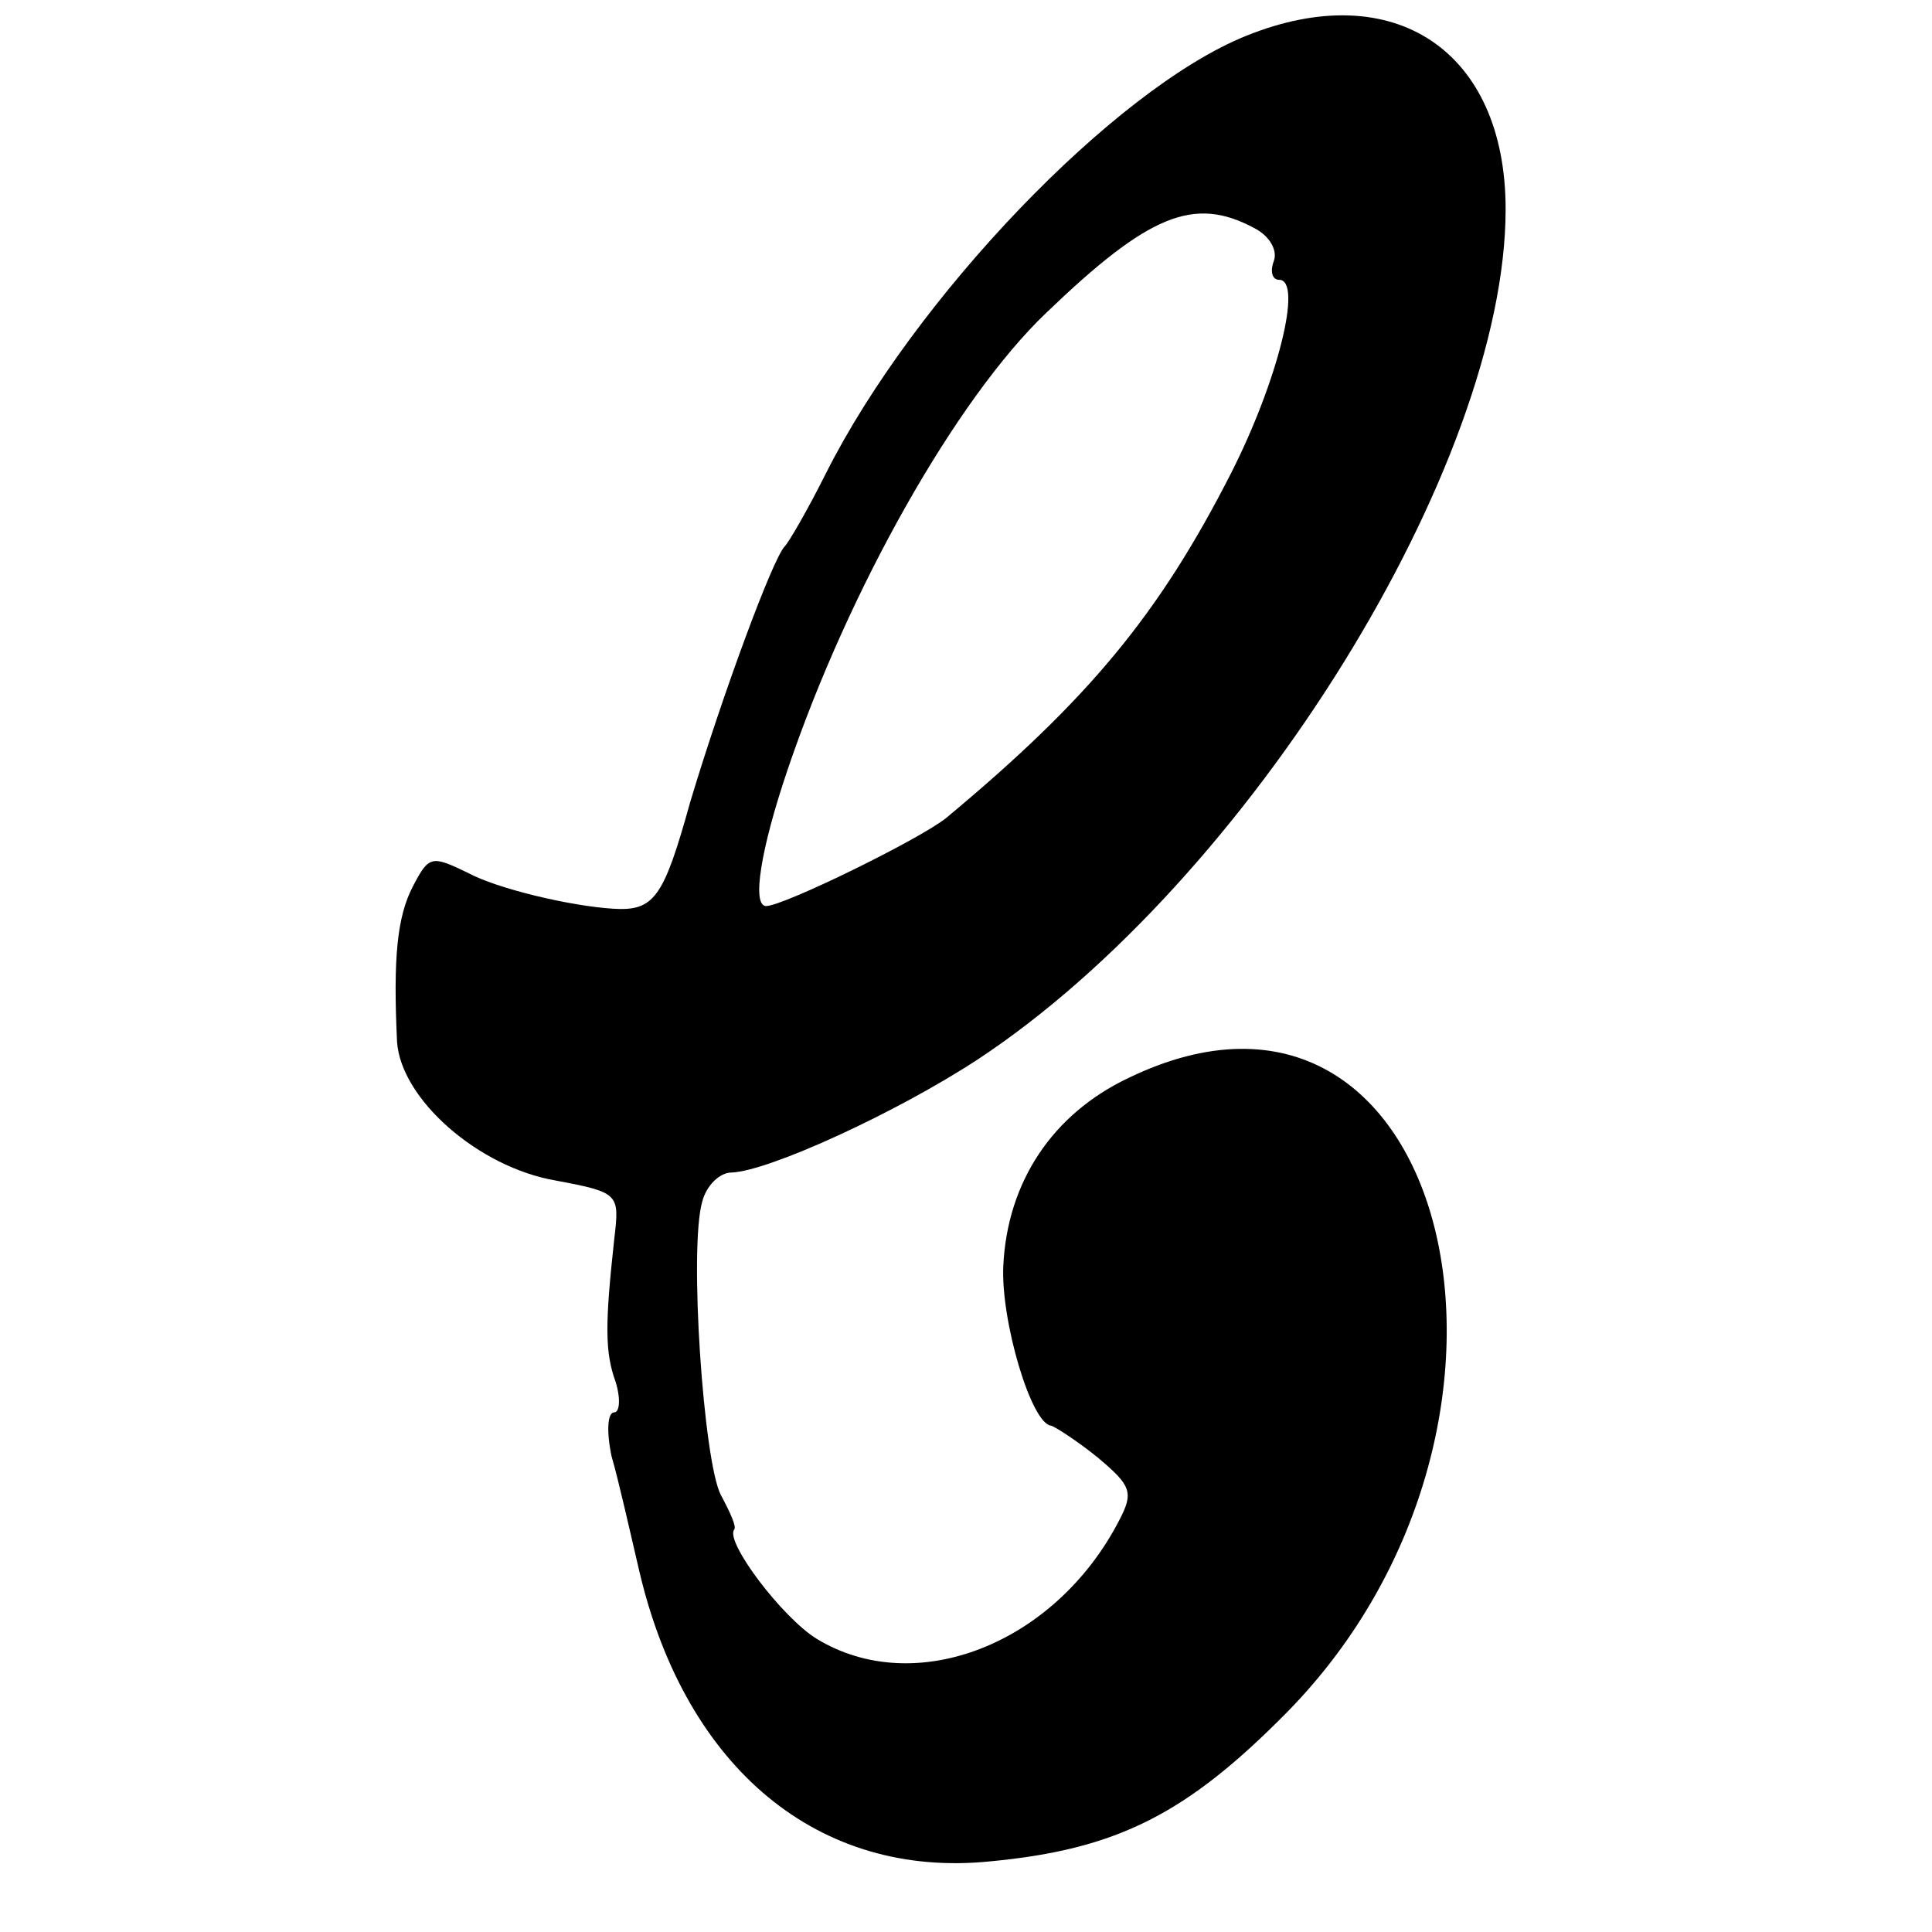
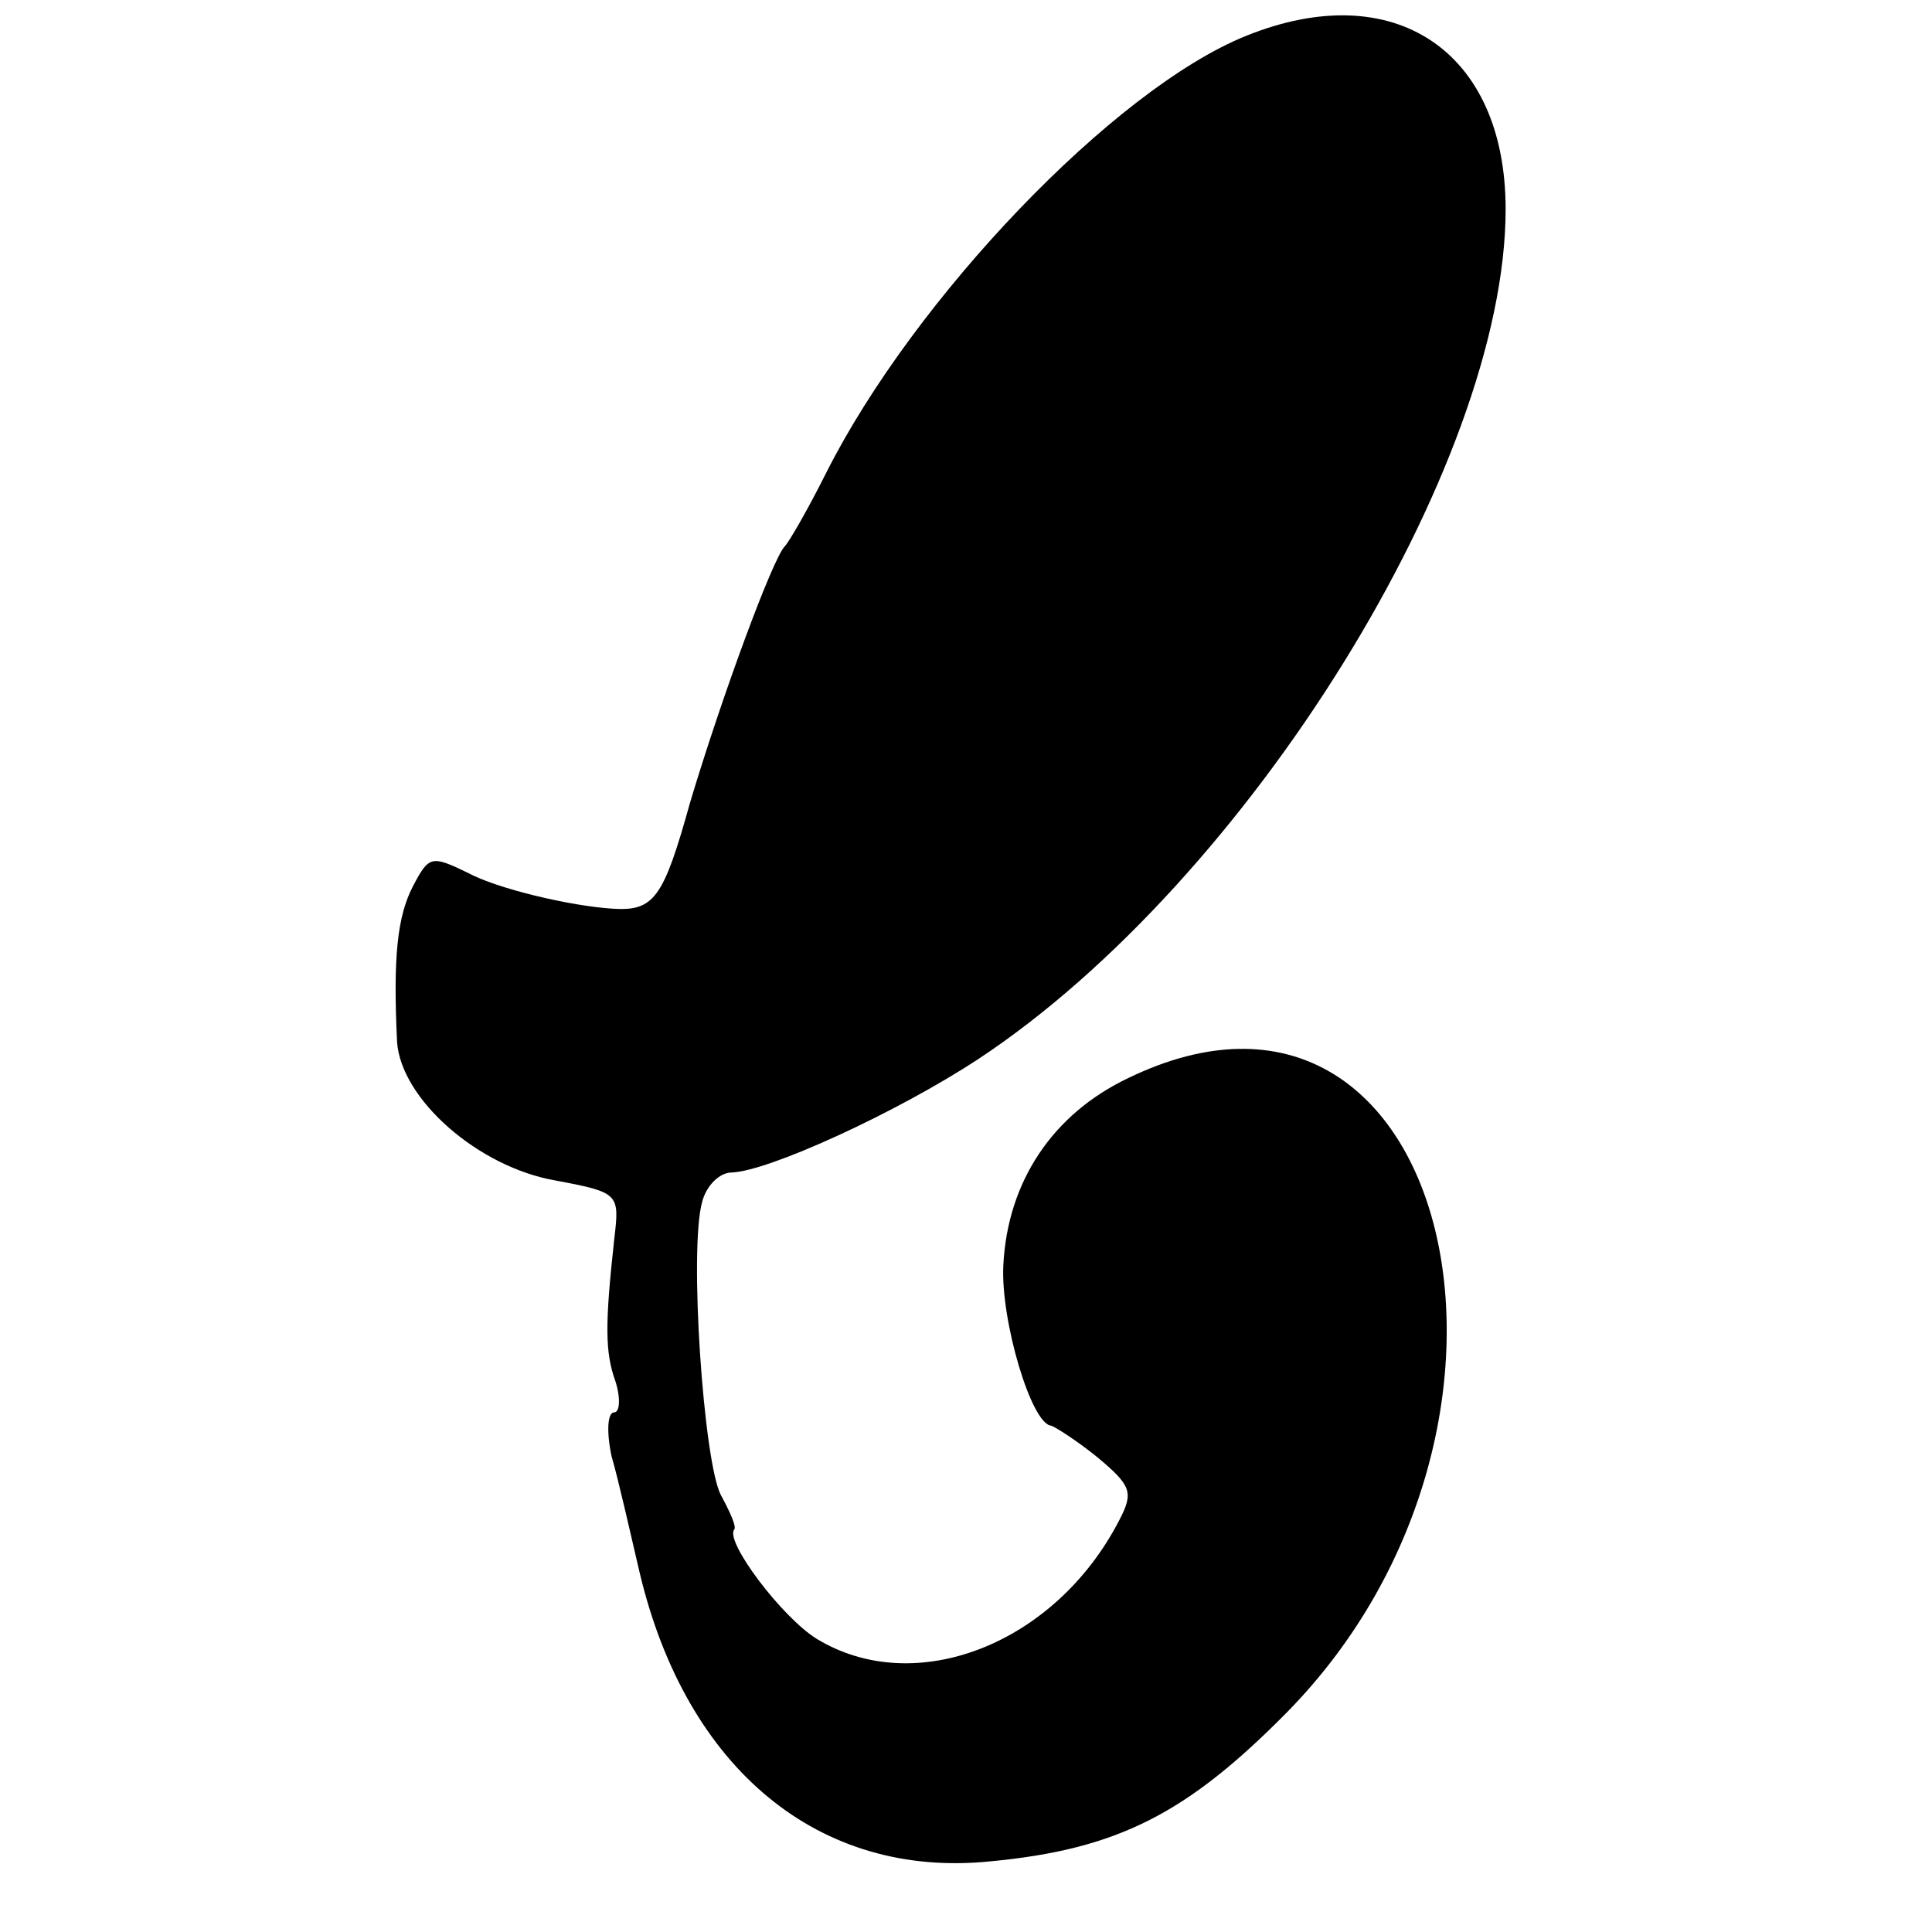
<svg xmlns="http://www.w3.org/2000/svg" version="1.0" width="145pt" height="145pt" viewBox="0 0 145 145" preserveAspectRatio="xMidYMid meet">
  <g transform="translate(0,145) scale(0.1,-0.1)" fill="#000000" stroke="none">
-     <path d="M935 1423 c-99 -40 -249 -197 -315 -328 -14 -28 -28 -52 -31 -55 -9 -9 -47 -112 -71 -192 -20 -72 -27 -82 -58 -80 -32 2 -87 15 -109 27 -27 13 -29 13 -41 -10 -12 -23 -15 -54 -12 -117 3 -43 61 -94 119 -104 48 -9 48 -10 44 -44 -7 -64 -7 -85 1 -107 4 -13 3 -23 -1 -23 -5 0 -6 -14 -2 -33 5 -17 14 -57 21 -87 35 -148 135 -230 263 -217 96 9 148 36 223 112 214 218 121 592 -119 476 -57 -27 -91 -78 -94 -141 -2 -41 21 -119 36 -120 3 -1 19 -11 35 -24 25 -21 27 -26 16 -47 -48 -93 -153 -134 -227 -89 -26 16 -69 73 -62 82 2 2 -3 13 -10 26 -13 25 -24 185 -14 220 3 12 13 22 22 22 28 1 124 45 185 85 203 134 396 446 396 638 0 119 -84 175 -195 130z m6 -144 c12 -6 18 -17 15 -25 -3 -8 -1 -14 4 -14 18 0 -1 -76 -36 -145 -54 -106 -107 -170 -214 -259 -20 -16 -122 -66 -135 -66 -11 0 -4 43 16 102 46 136 127 279 194 343 77 74 111 88 156 64z" />
+     <path d="M935 1423 c-99 -40 -249 -197 -315 -328 -14 -28 -28 -52 -31 -55 -9 -9 -47 -112 -71 -192 -20 -72 -27 -82 -58 -80 -32 2 -87 15 -109 27 -27 13 -29 13 -41 -10 -12 -23 -15 -54 -12 -117 3 -43 61 -94 119 -104 48 -9 48 -10 44 -44 -7 -64 -7 -85 1 -107 4 -13 3 -23 -1 -23 -5 0 -6 -14 -2 -33 5 -17 14 -57 21 -87 35 -148 135 -230 263 -217 96 9 148 36 223 112 214 218 121 592 -119 476 -57 -27 -91 -78 -94 -141 -2 -41 21 -119 36 -120 3 -1 19 -11 35 -24 25 -21 27 -26 16 -47 -48 -93 -153 -134 -227 -89 -26 16 -69 73 -62 82 2 2 -3 13 -10 26 -13 25 -24 185 -14 220 3 12 13 22 22 22 28 1 124 45 185 85 203 134 396 446 396 638 0 119 -84 175 -195 130z m6 -144 z" />
  </g>
</svg>